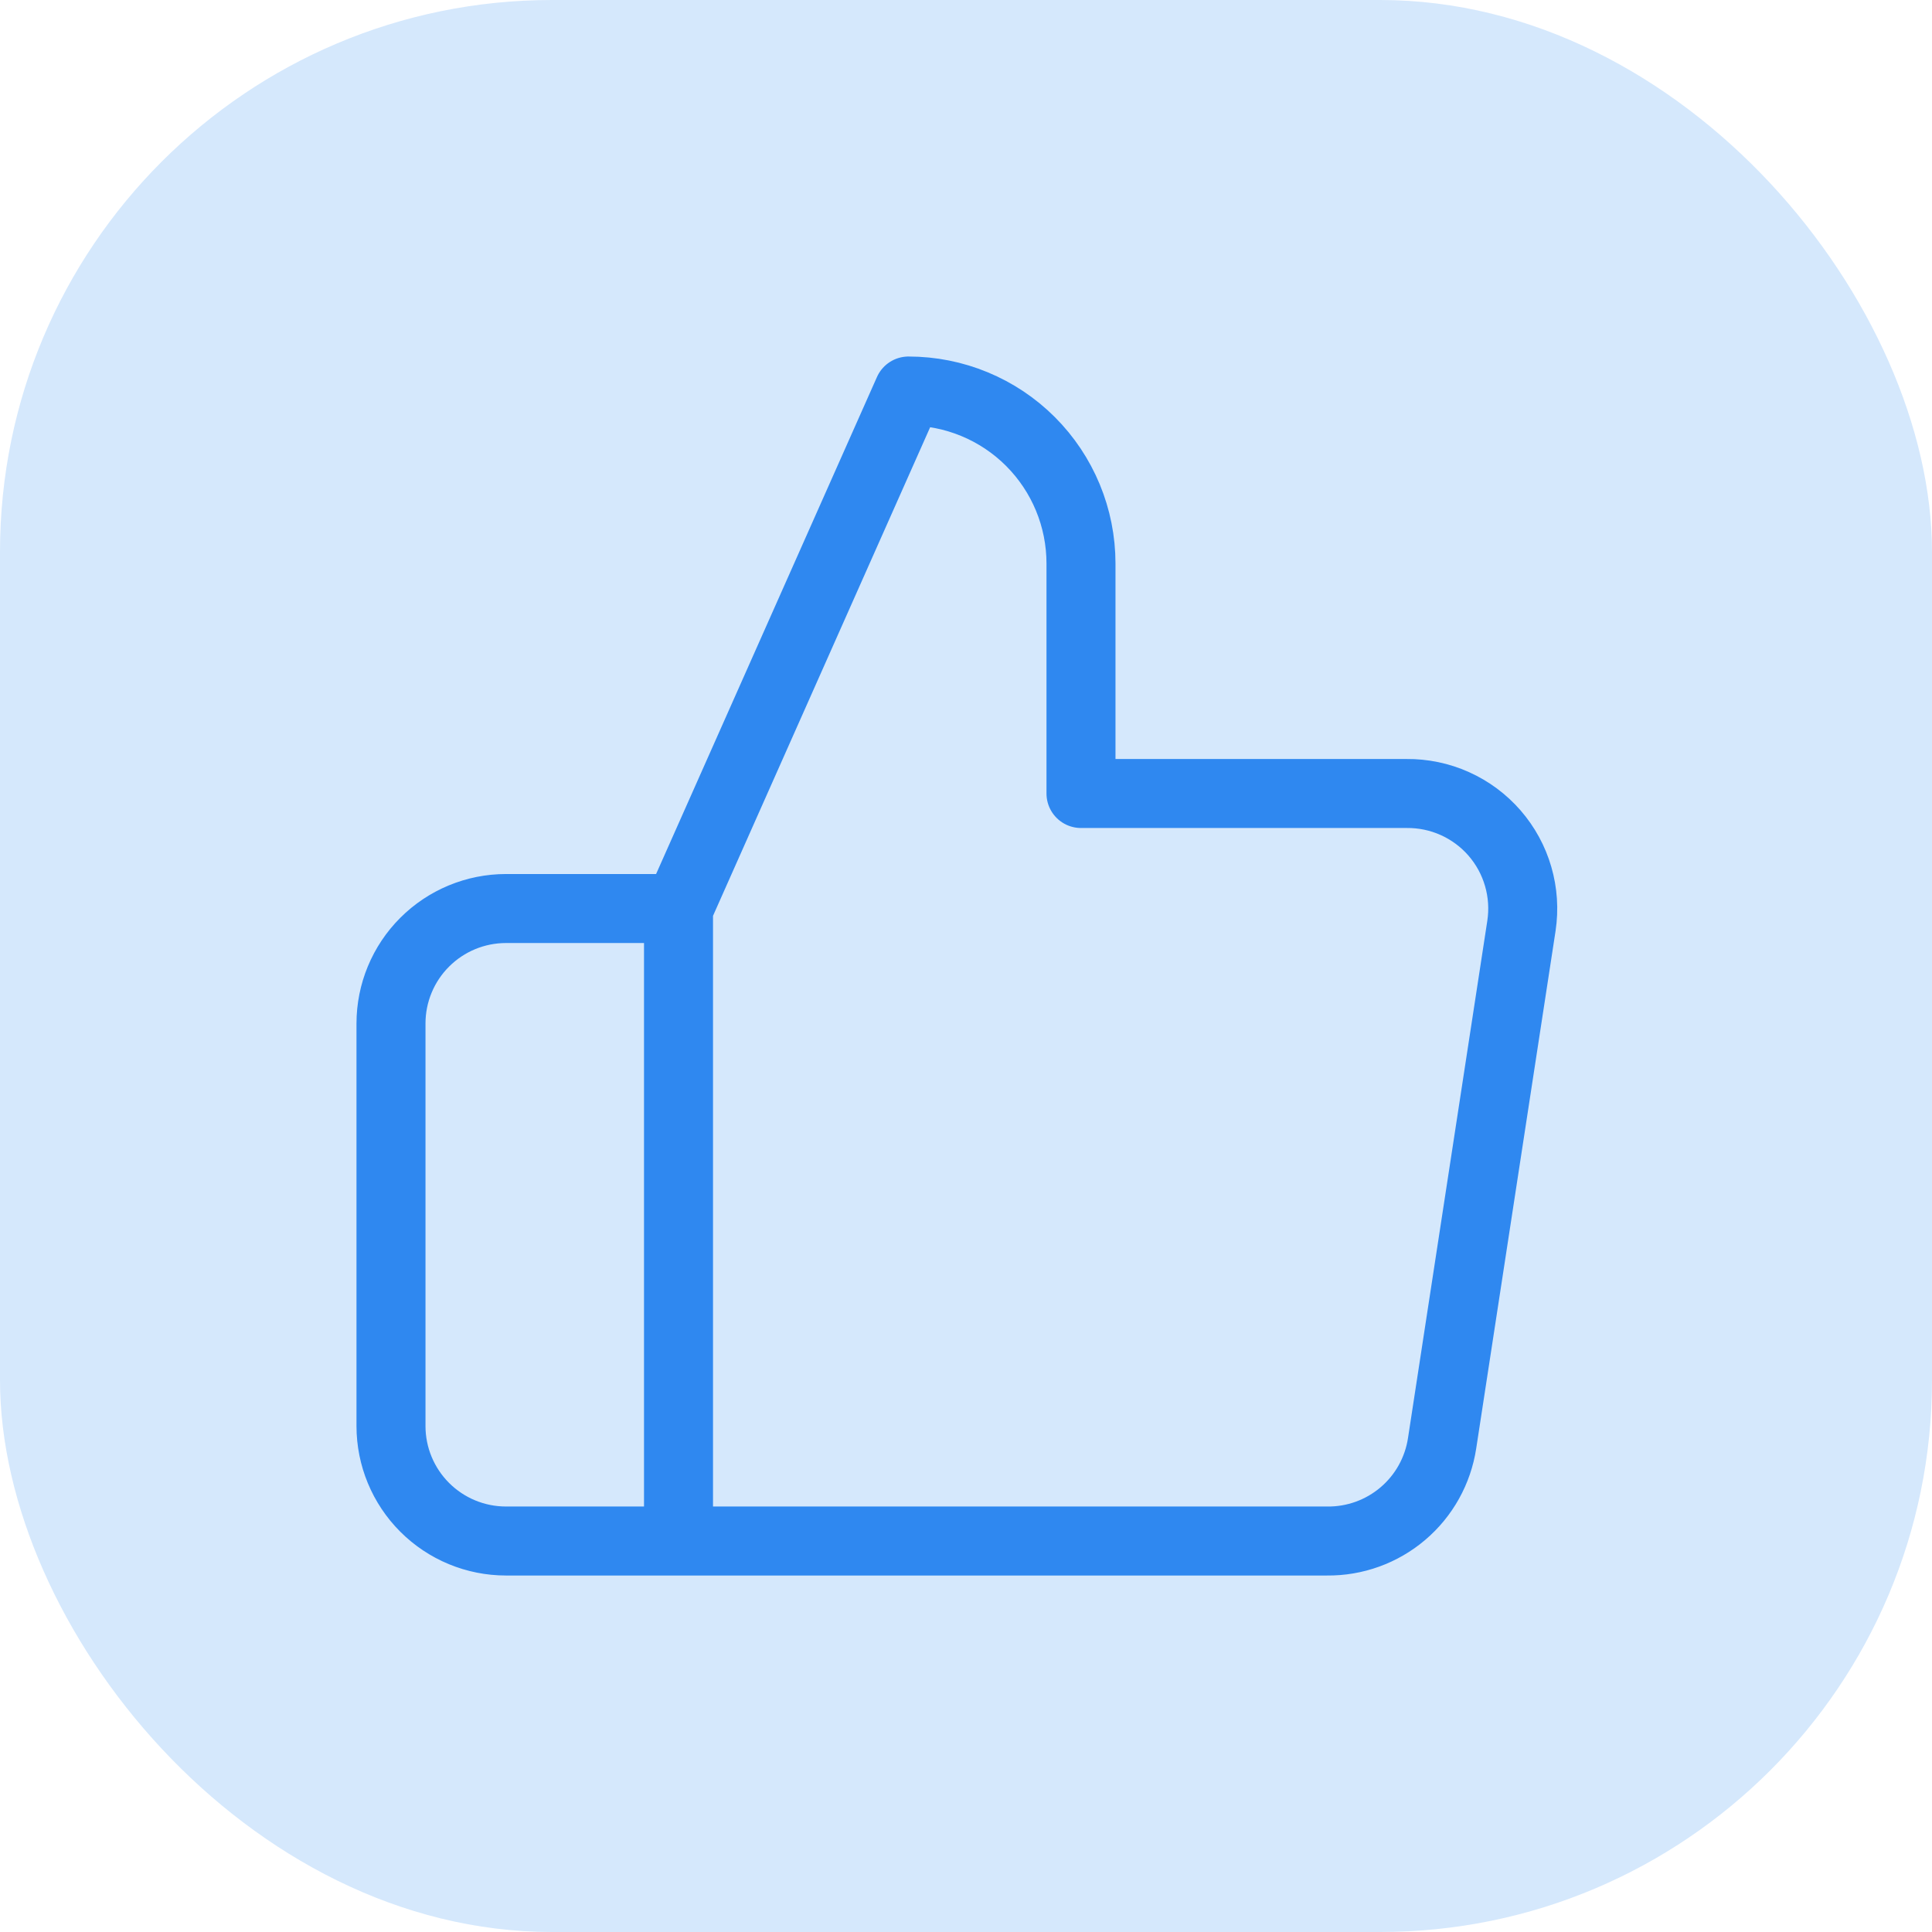
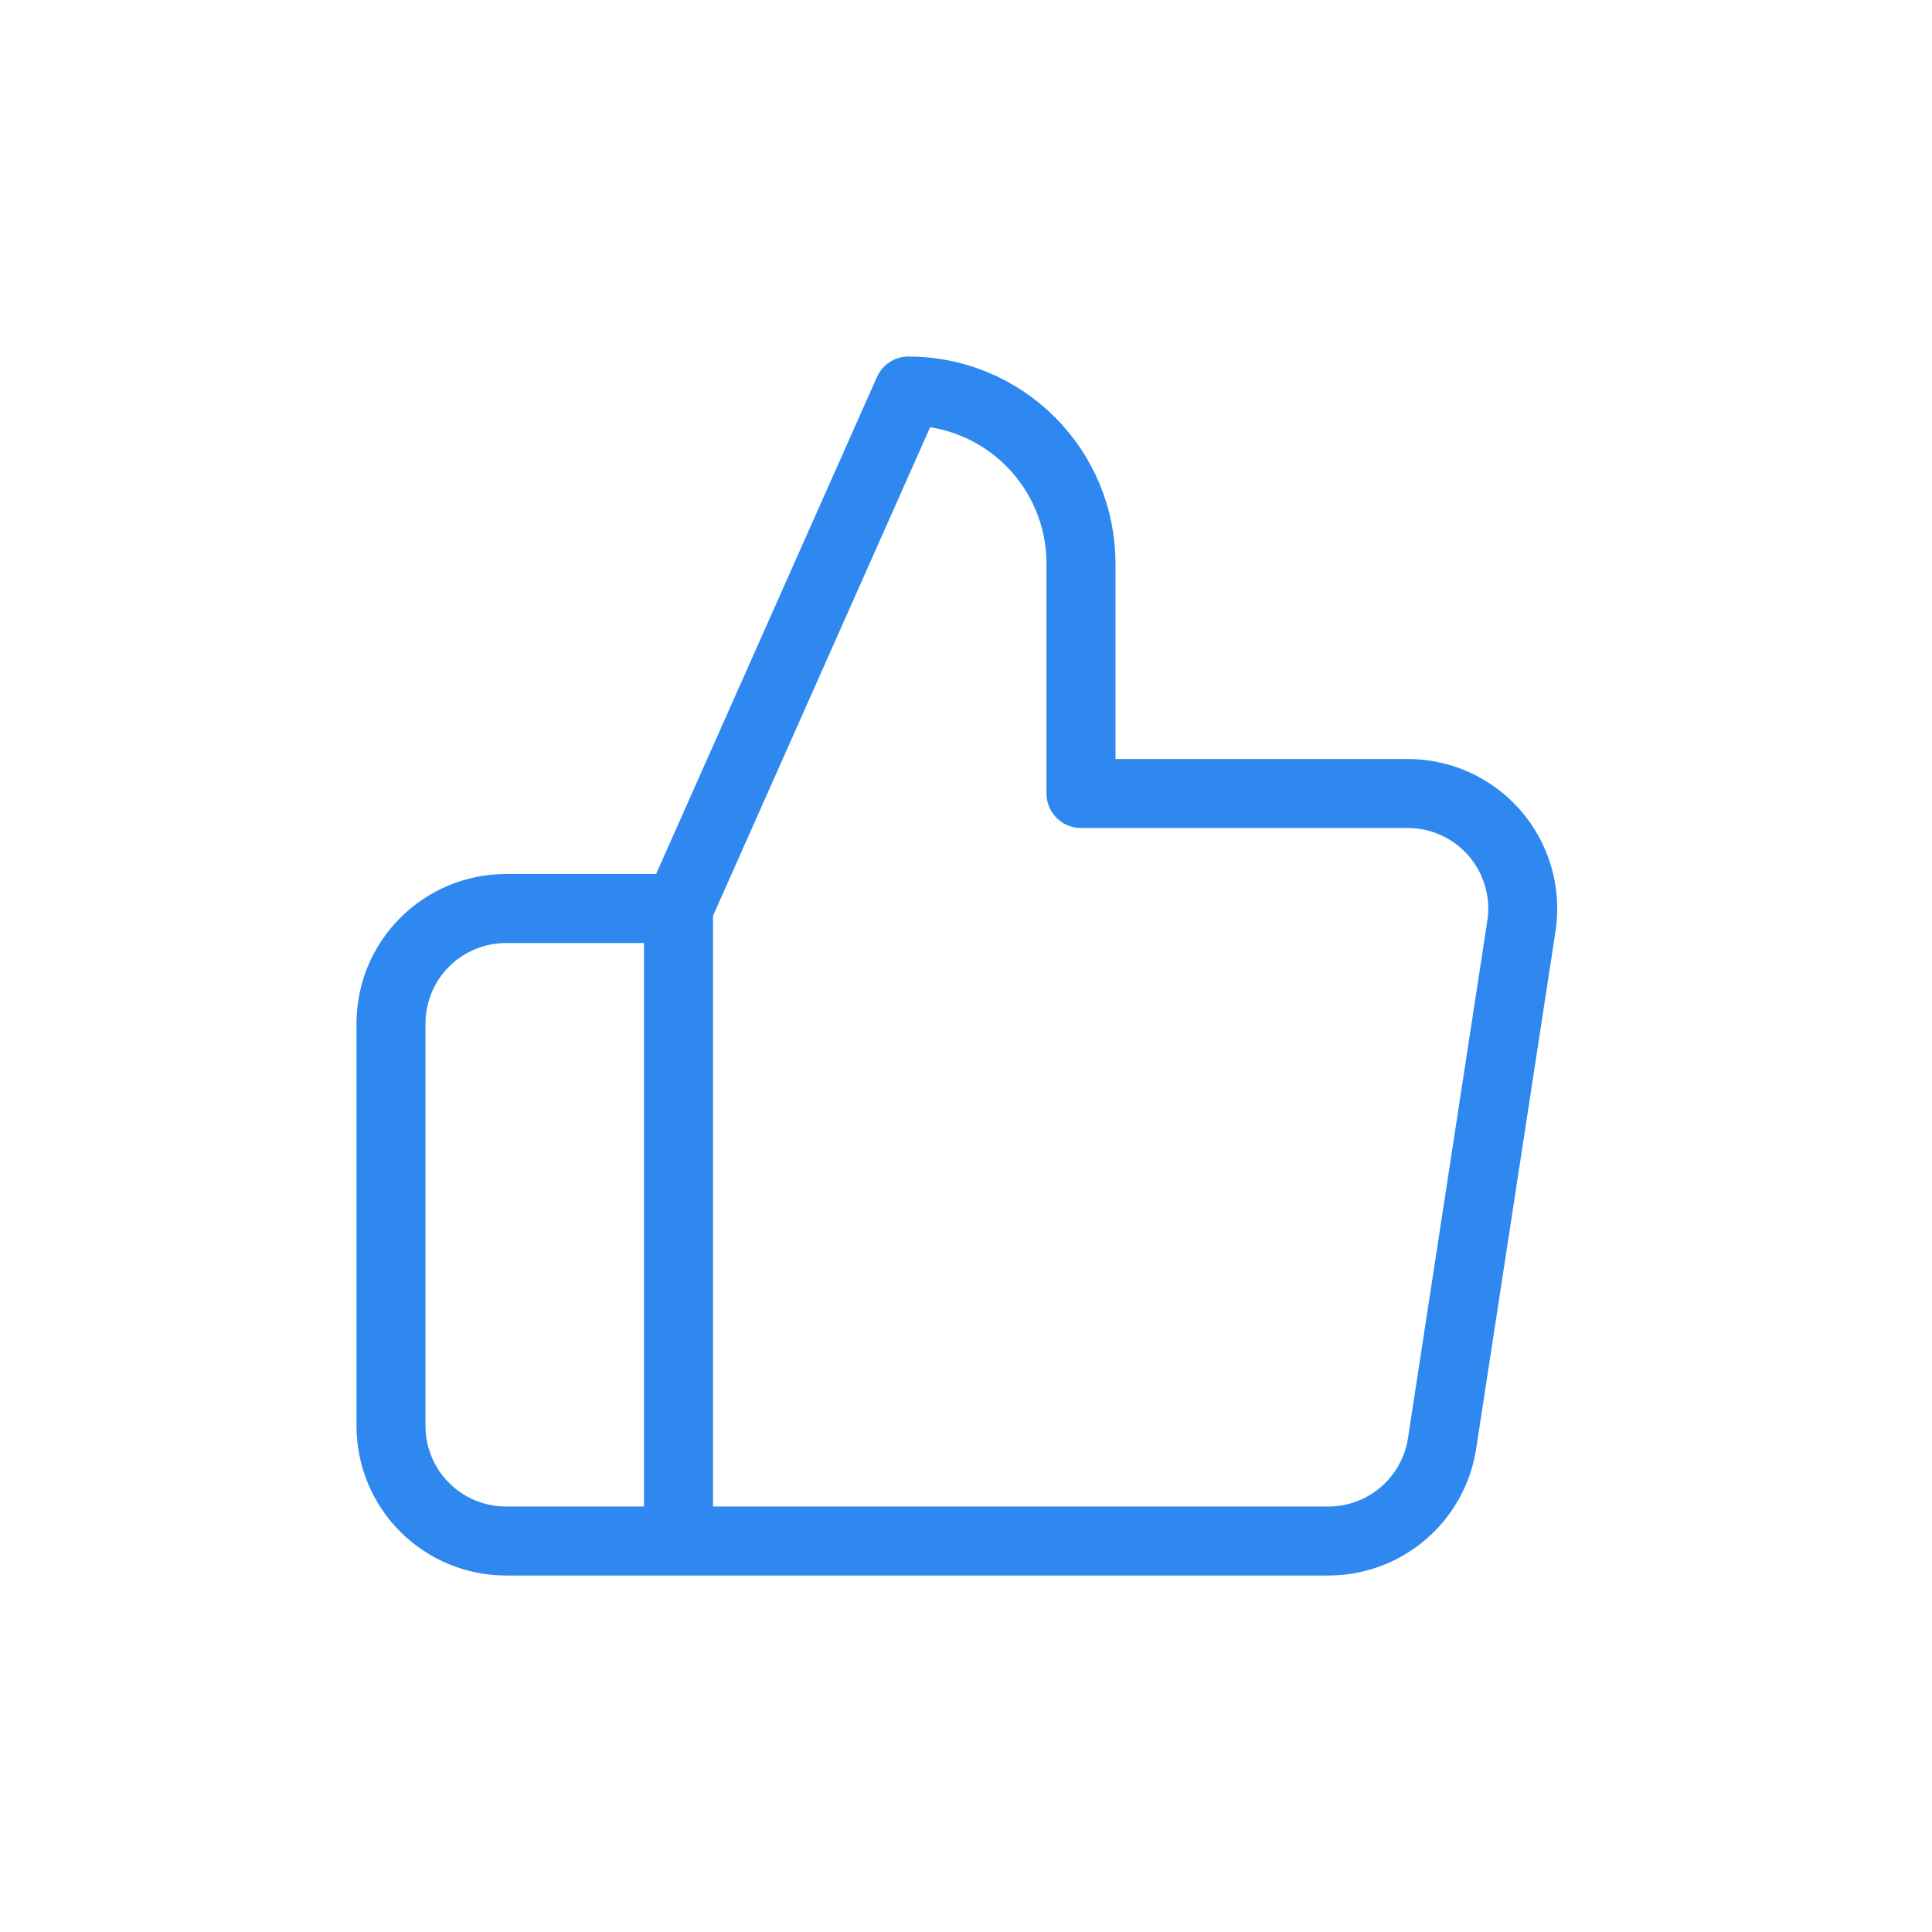
<svg xmlns="http://www.w3.org/2000/svg" width="56" height="56" viewBox="0 0 56 56" fill="none">
-   <rect width="56" height="56" rx="16" fill="#D5E8FC" />
  <path d="M19.667 44.667H14.667C13.783 44.667 12.935 44.316 12.31 43.691C11.684 43.065 11.333 42.218 11.333 41.334V29.667C11.333 28.783 11.684 27.935 12.31 27.31C12.935 26.685 13.783 26.334 14.667 26.334H19.667M31.333 23V16.334C31.333 15.007 30.806 13.736 29.869 12.798C28.931 11.86 27.659 11.334 26.333 11.334L19.667 26.334V44.667H38.467C39.27 44.676 40.051 44.394 40.663 43.873C41.276 43.353 41.679 42.628 41.8 41.834L44.1 26.834C44.172 26.356 44.14 25.868 44.005 25.404C43.871 24.94 43.637 24.511 43.32 24.146C43.003 23.781 42.61 23.49 42.169 23.292C41.728 23.094 41.25 22.995 40.767 23H31.333Z" stroke="#2F88F0" stroke-width="2" stroke-linecap="round" stroke-linejoin="round" />
</svg>